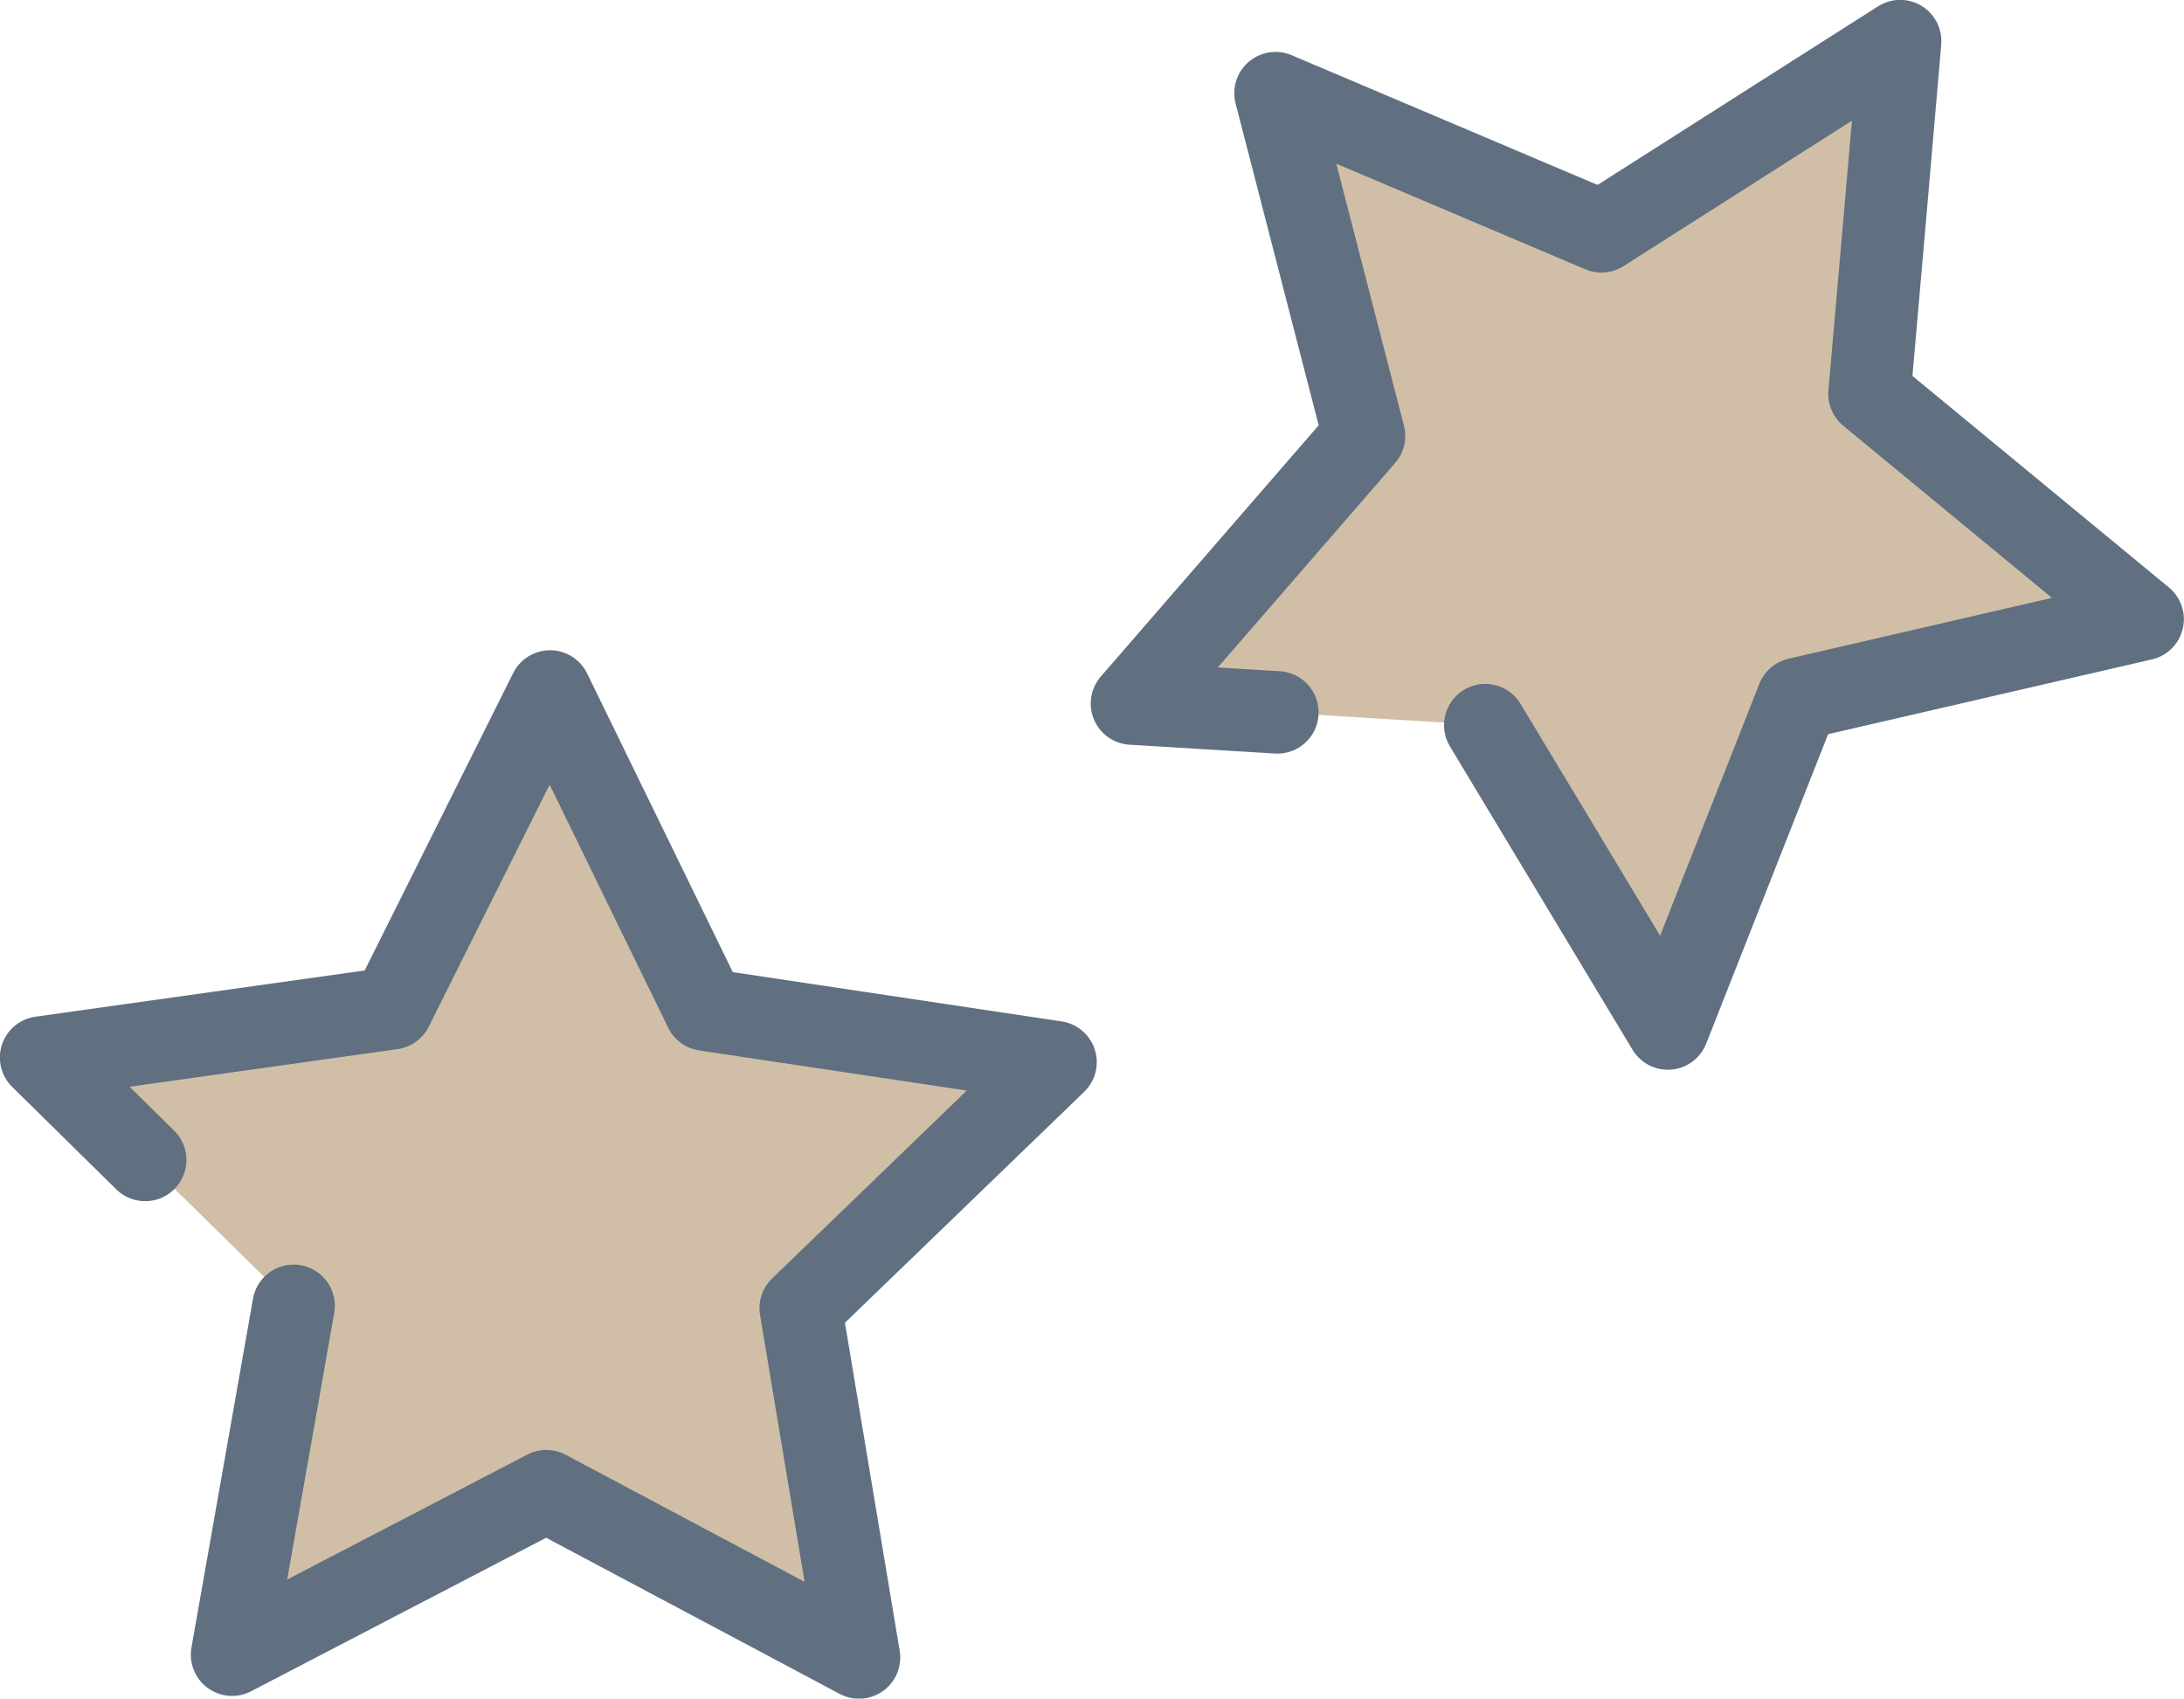
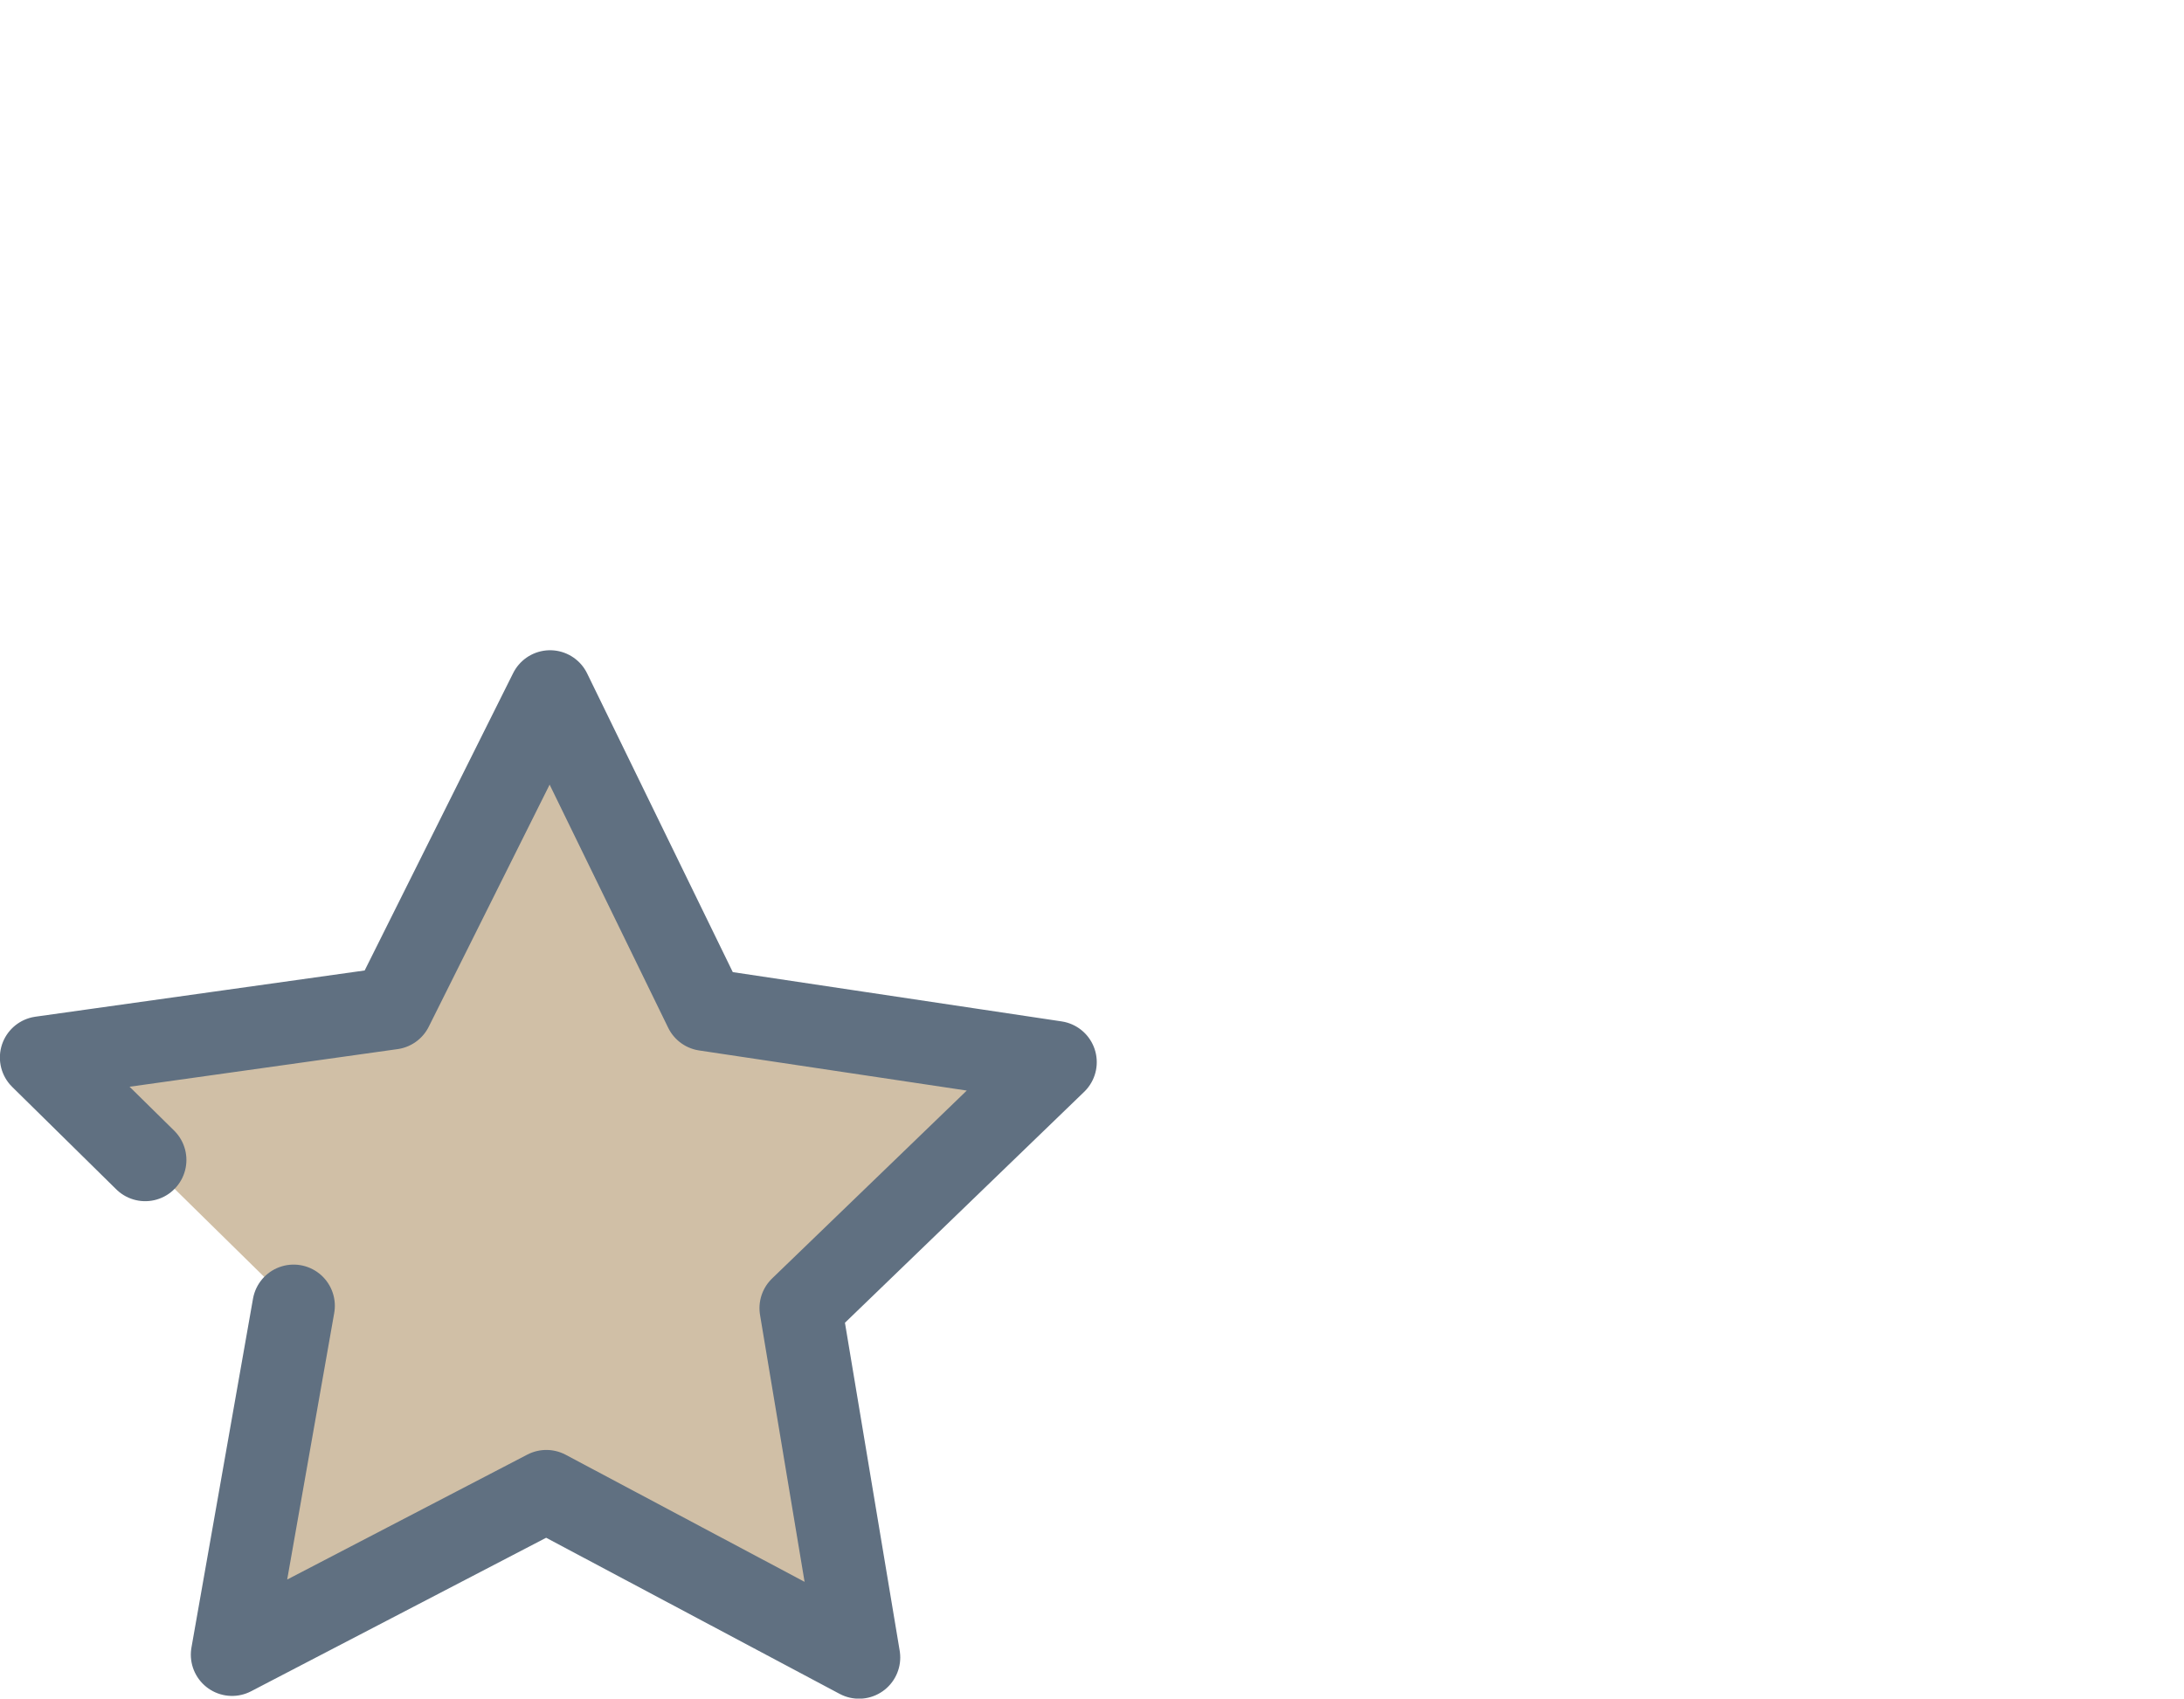
<svg xmlns="http://www.w3.org/2000/svg" width="94.02" height="73.13" viewBox="0 0 94.02 73.13">
  <defs>
    <style>
      .a {
        fill: #d0bfa6;
        stroke: #607081;
        stroke-linecap: round;
        stroke-linejoin: round;
        stroke-width: 3.55px;
      }
    </style>
  </defs>
  <g>
    <polyline class="a" points="6.25 49.94 1.77 45.53 16.87 43.41 23.68 29.77 30.36 43.47 45.44 45.73 39.92 51.06 34.47 56.32 36.98 71.36 23.52 64.2 9.99 71.24 12.64 56.22" />
-     <polyline class="a" points="54.99 30.67 48.73 30.29 58.72 18.77 54.91 4.01 68.94 9.96 81.8 1.77 81.14 9.42 80.48 16.96 92.24 26.66 77.39 30.09 71.8 44.28 63.94 31.22" />
  </g>
</svg>